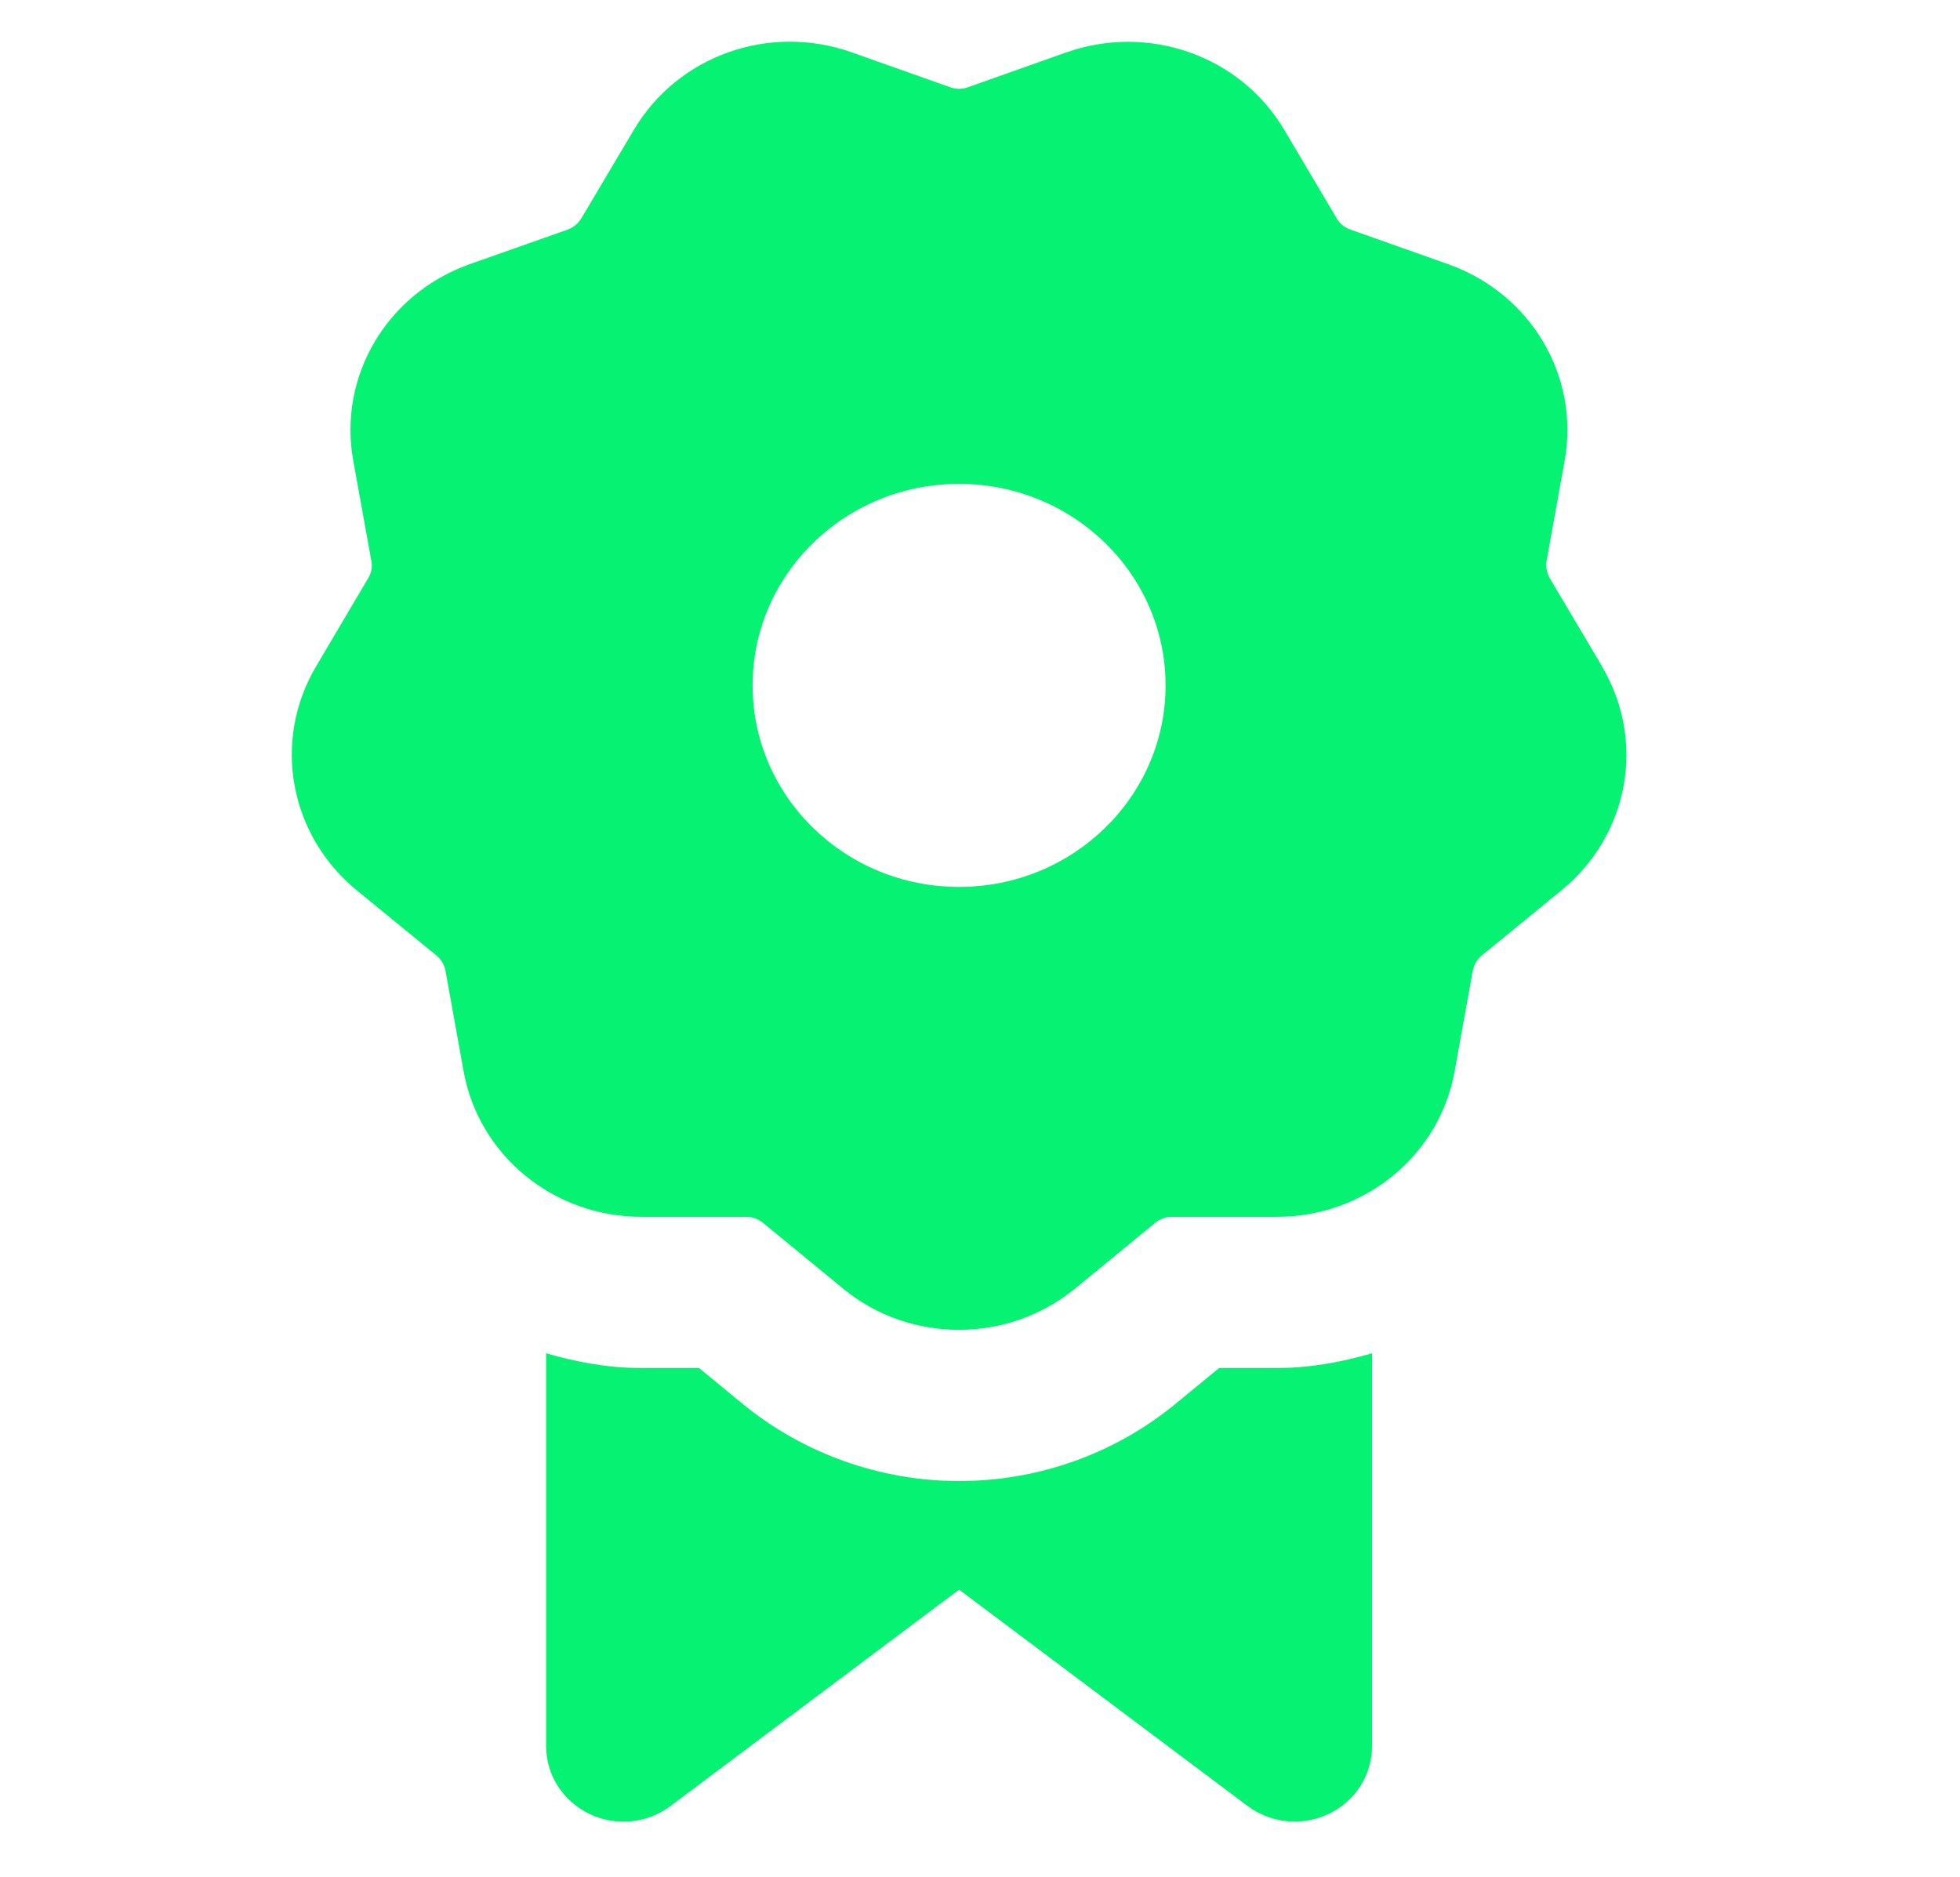
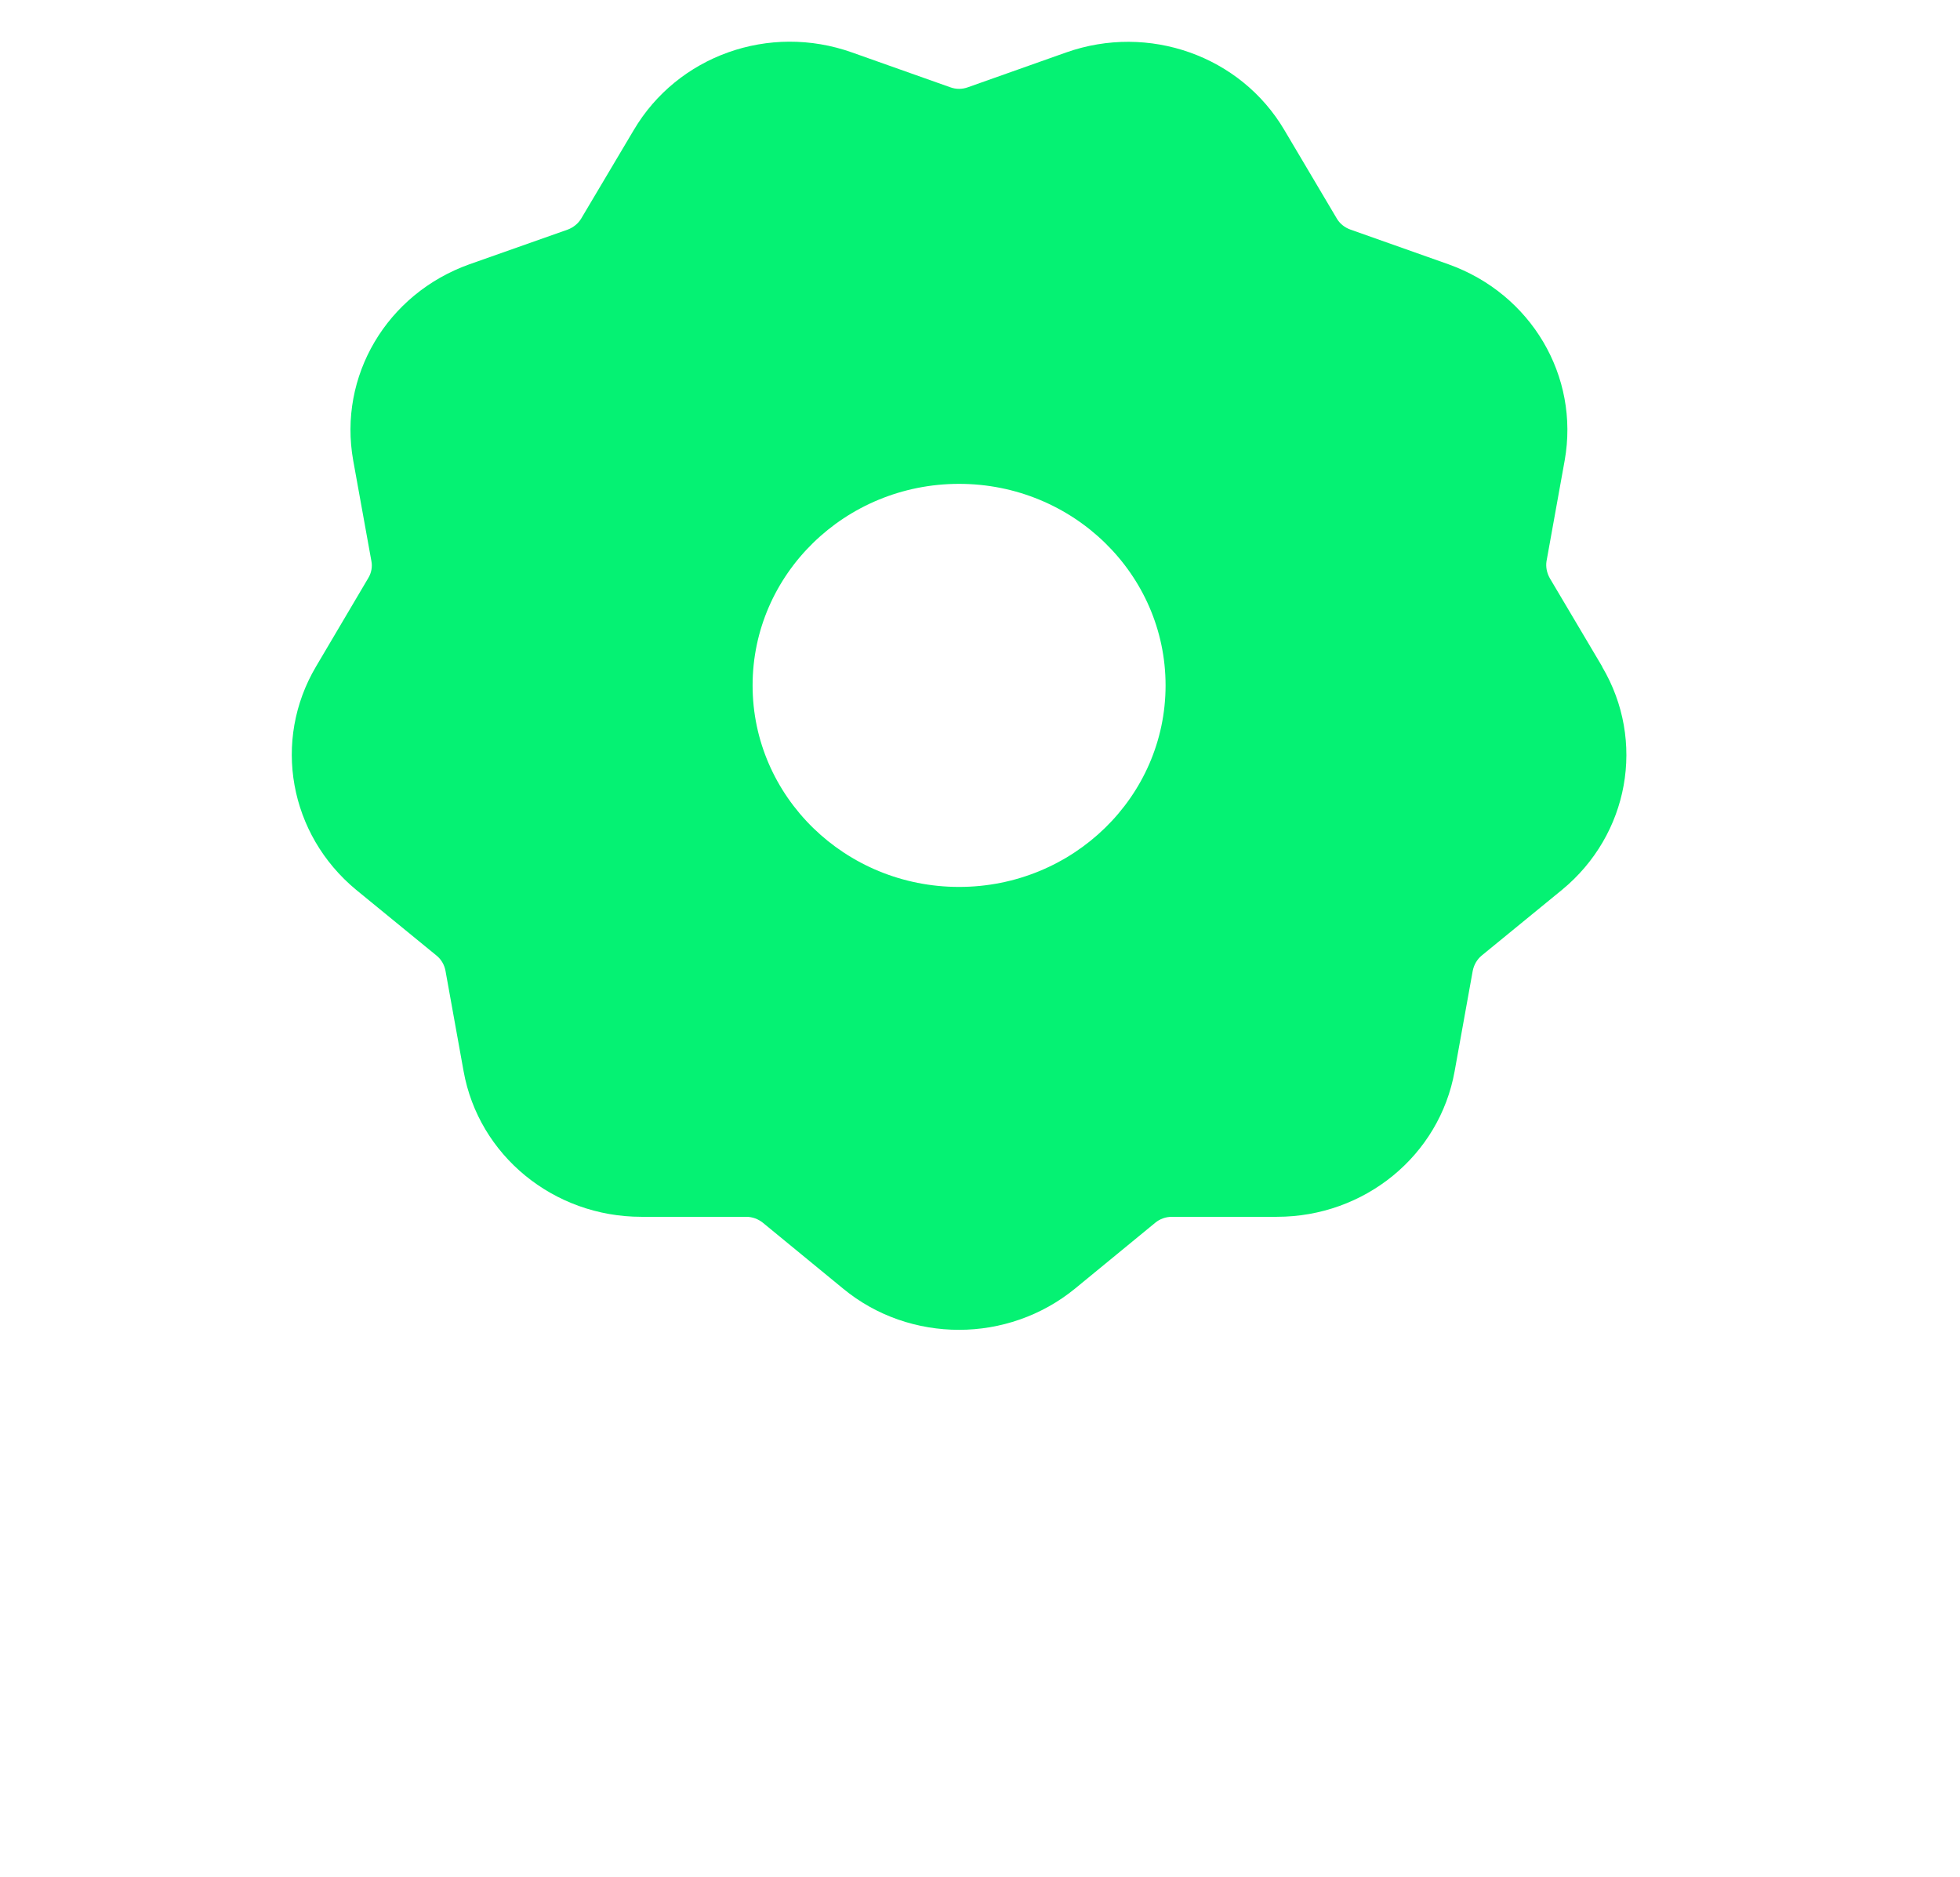
<svg xmlns="http://www.w3.org/2000/svg" width="47" height="45" viewBox="0 0 47 45" fill="none">
-   <path d="M30.617 32.803H29.233L28.174 33.673C26.724 34.862 24.89 35.513 22.998 35.513C21.106 35.513 19.271 34.855 17.821 33.673L16.763 32.803H15.378C14.581 32.803 13.827 32.661 13.095 32.449V41.866C13.095 42.56 13.493 43.182 14.131 43.494C14.762 43.798 15.523 43.727 16.081 43.303L22.998 38.117L29.914 43.303C30.248 43.55 30.646 43.678 31.045 43.678C31.328 43.678 31.603 43.614 31.864 43.494C32.502 43.189 32.901 42.56 32.901 41.866V32.449C32.169 32.661 31.408 32.803 30.617 32.803Z" fill="#05F273" />
  <path d="M38.419 15.982L37.165 13.867C37.092 13.739 37.063 13.591 37.085 13.456L37.52 11.043C37.882 9.02 36.715 7.046 34.736 6.338L32.38 5.504C32.242 5.454 32.126 5.362 32.053 5.235L30.799 3.119C29.748 1.336 27.544 0.558 25.565 1.258L23.209 2.093C23.071 2.143 22.926 2.143 22.788 2.093L20.432 1.258C18.445 0.551 16.249 1.336 15.197 3.119L13.936 5.242C13.864 5.362 13.748 5.454 13.617 5.504L11.254 6.338C9.274 7.046 8.107 9.02 8.47 11.043L8.905 13.449C8.934 13.591 8.905 13.739 8.832 13.859L7.578 15.982C6.527 17.758 6.933 20.008 8.542 21.338L10.463 22.909C10.579 23.001 10.652 23.128 10.681 23.269L11.116 25.682C11.478 27.706 13.276 29.177 15.379 29.177H17.894C18.039 29.177 18.177 29.227 18.293 29.319L20.214 30.896C21.019 31.562 22.012 31.887 22.998 31.887C23.984 31.887 24.978 31.555 25.782 30.896L27.703 29.319C27.812 29.227 27.957 29.177 28.102 29.177H30.618C32.728 29.177 34.518 27.706 34.881 25.689L35.316 23.276C35.345 23.135 35.417 23.008 35.526 22.916L37.455 21.338C39.064 20.015 39.47 17.765 38.419 15.989V15.982ZM22.998 21.267C20.265 21.267 18.047 19.102 18.047 16.435C18.047 13.768 20.265 11.602 22.998 11.602C25.732 11.602 27.95 13.768 27.95 16.435C27.95 19.102 25.732 21.267 22.998 21.267Z" fill="#05F273" />
</svg>